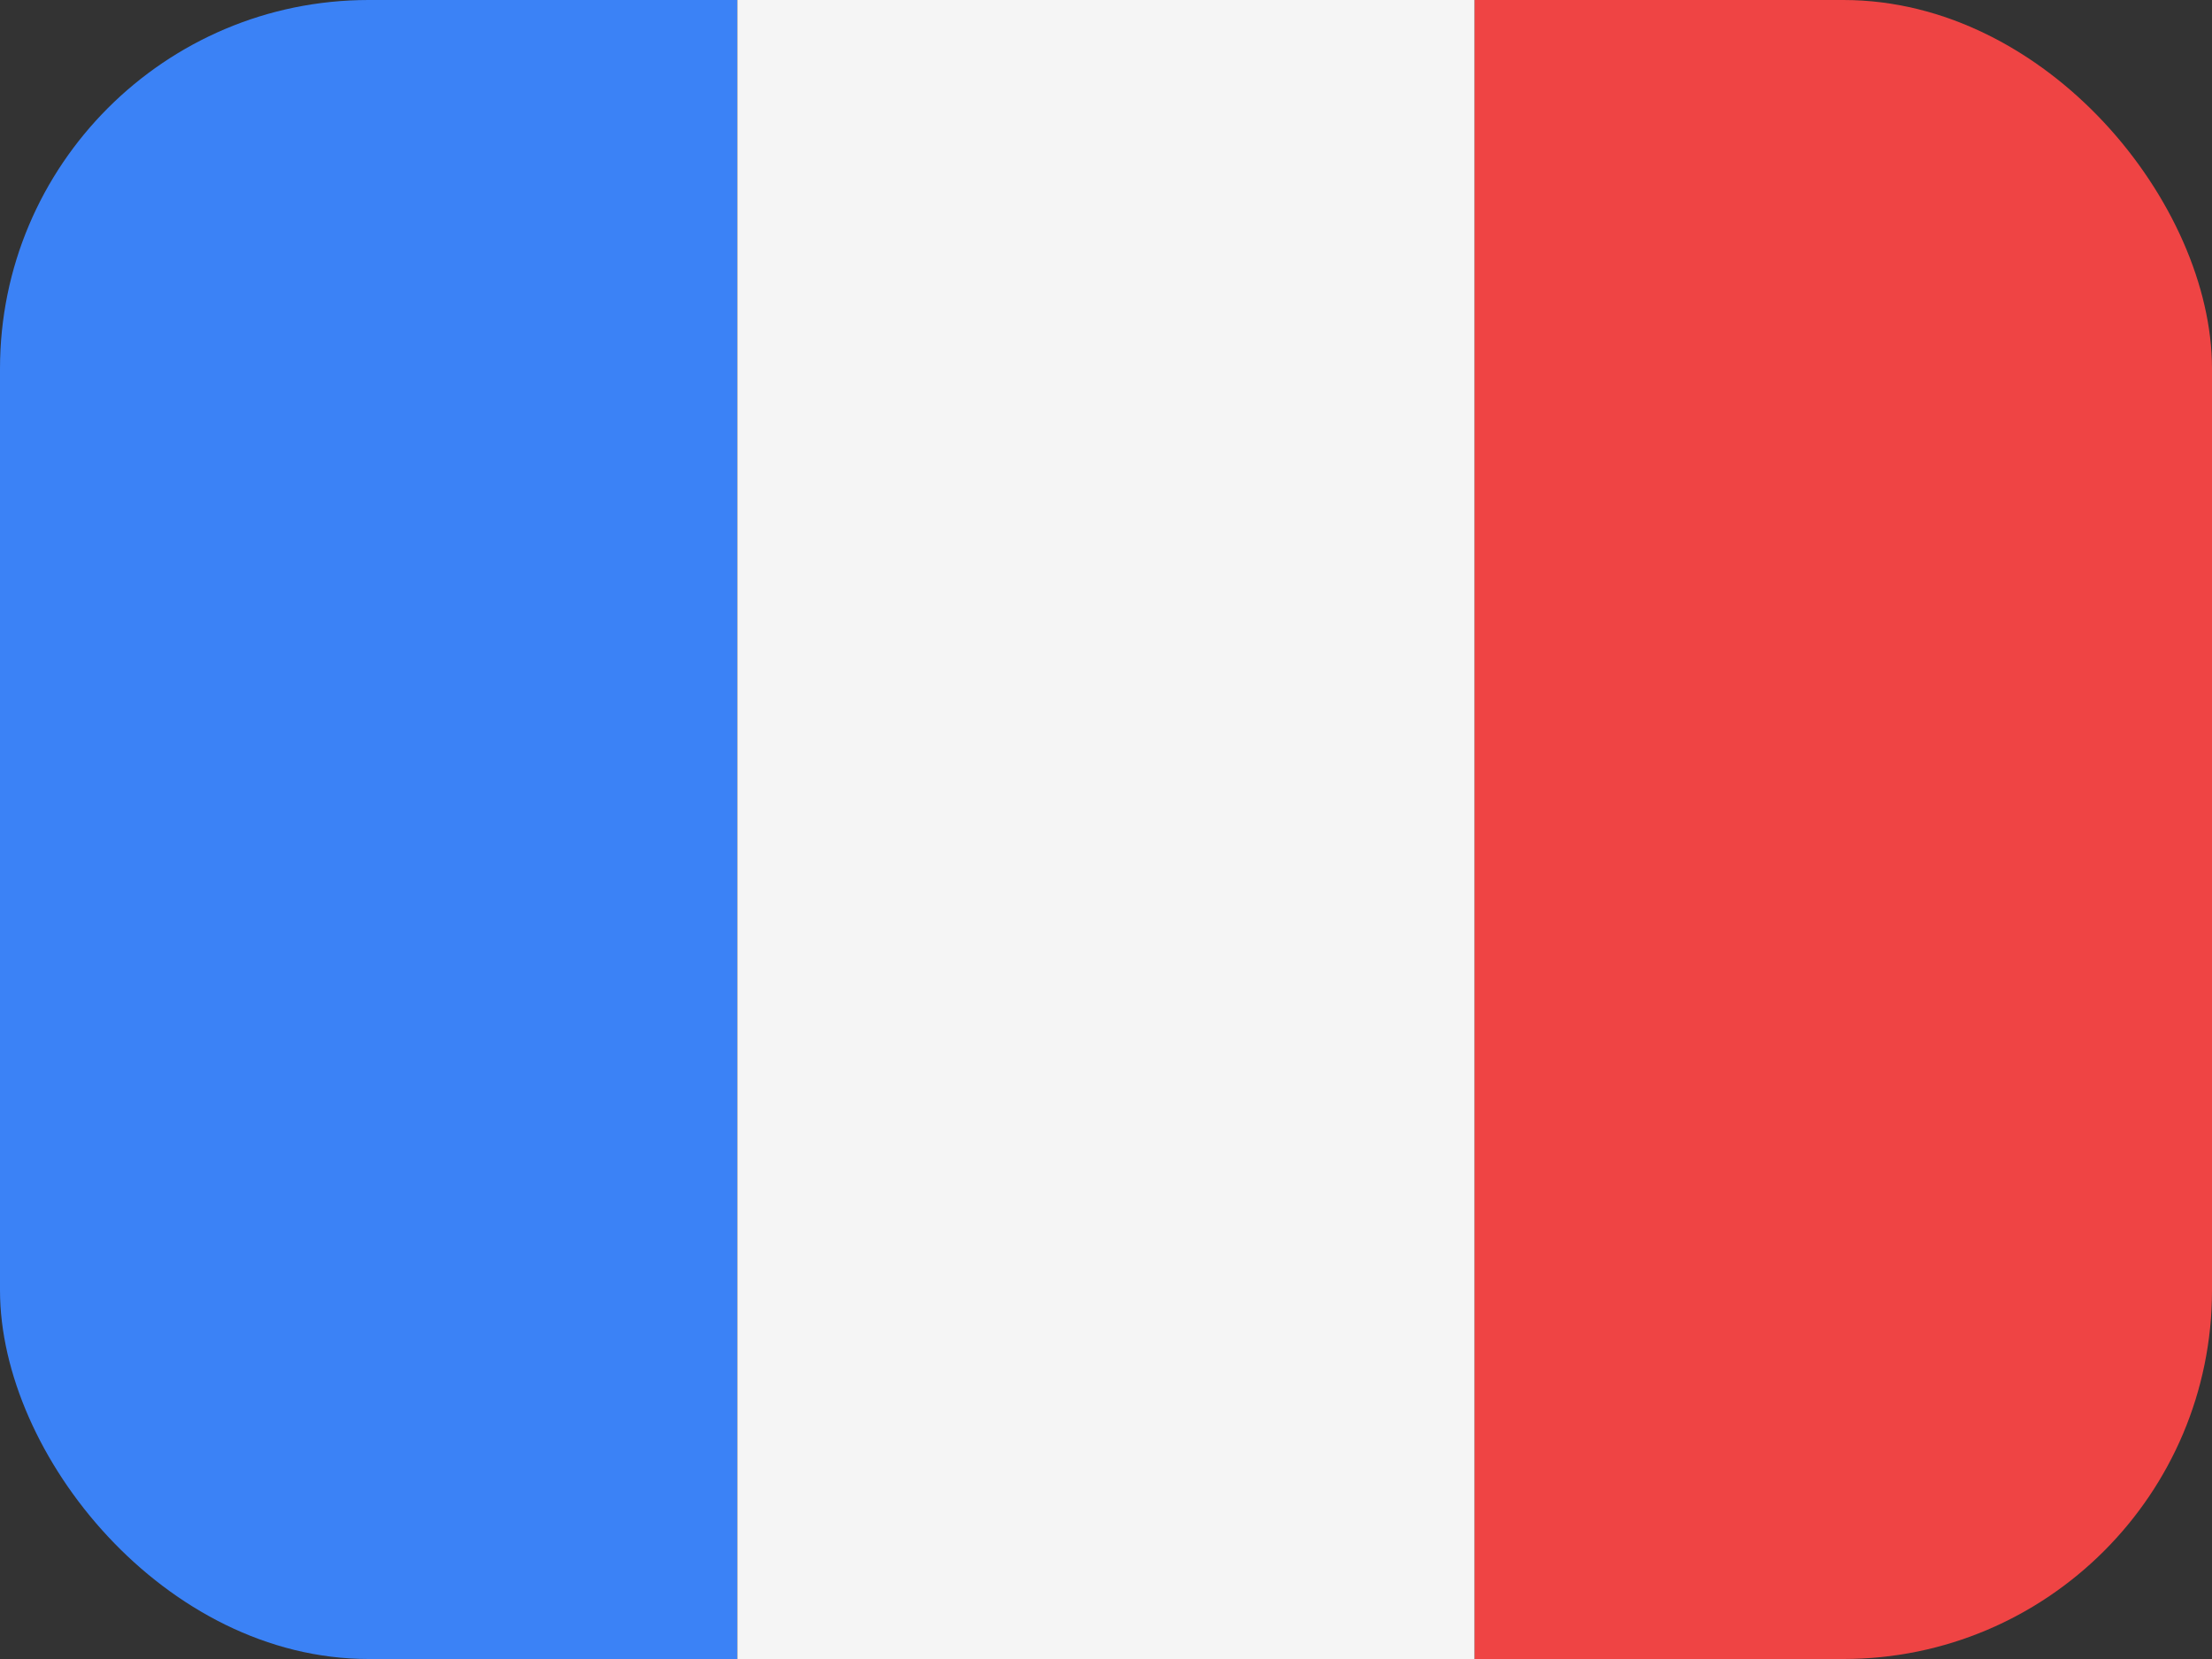
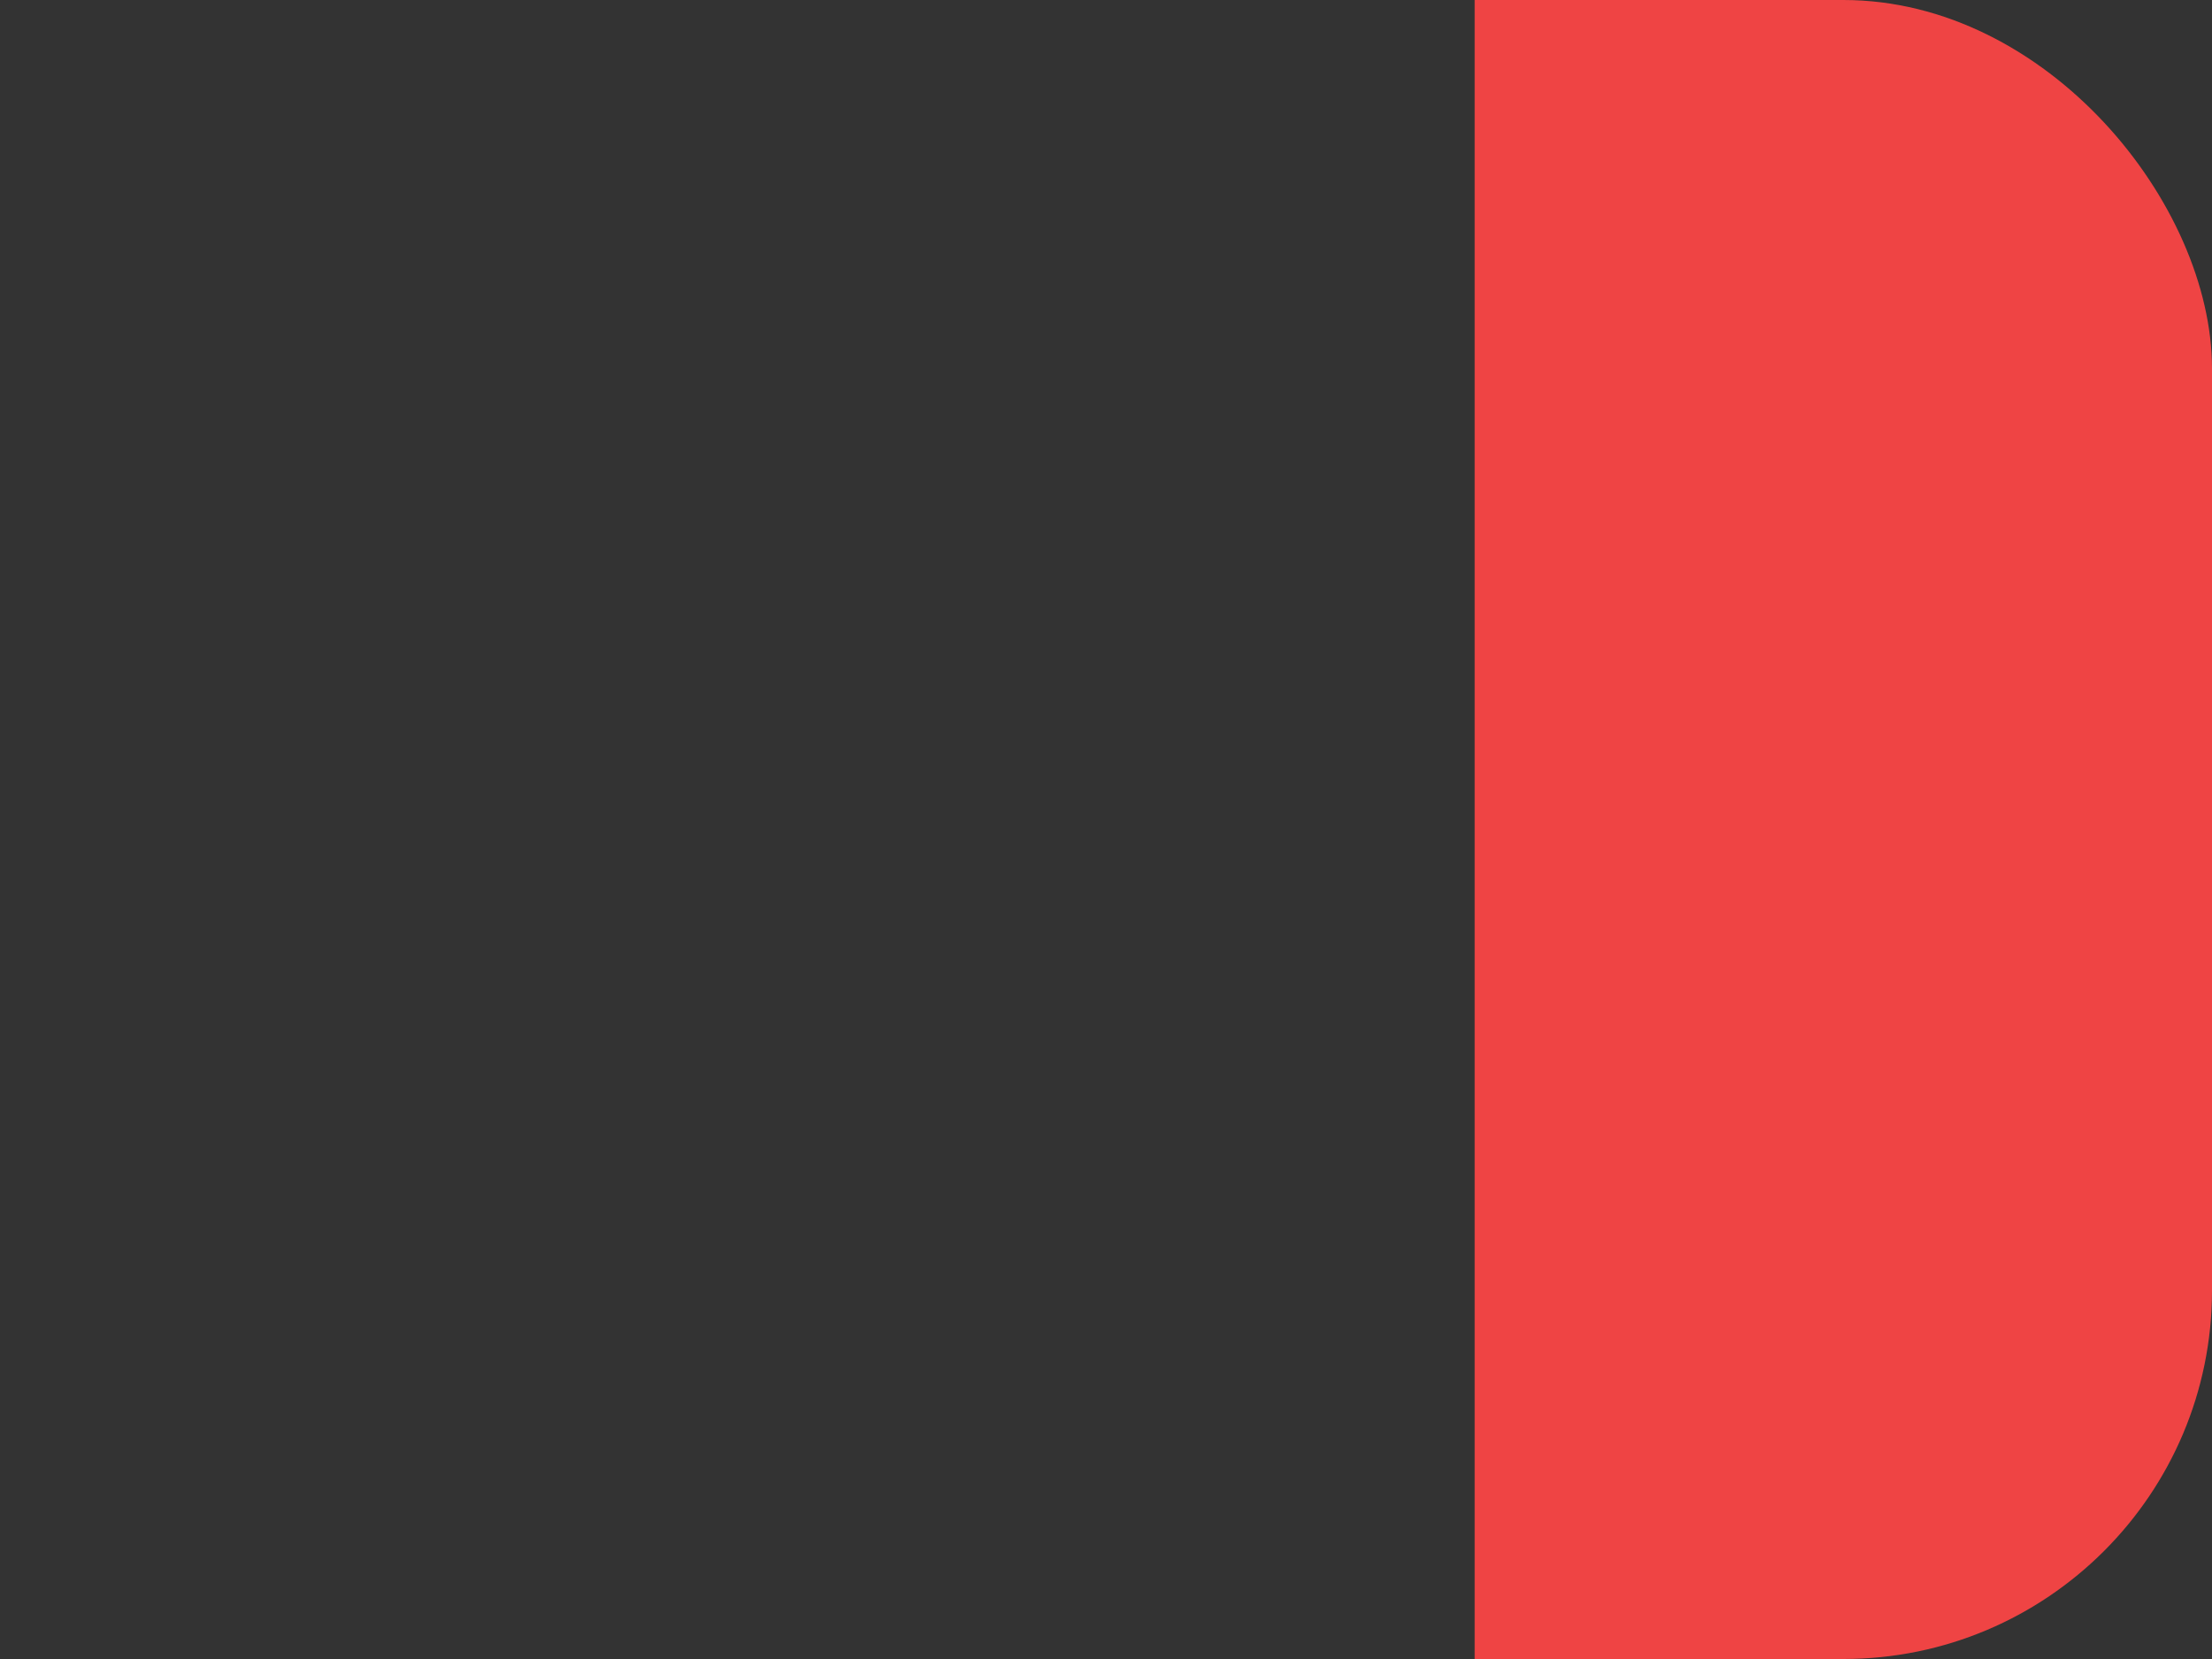
<svg xmlns="http://www.w3.org/2000/svg" width="48" height="36" viewBox="0 0 48 36" fill="none">
  <rect x="0" y="0" width="48" height="36" fill="#333333" stroke="none" />
  <g clip-path="url(#clip0_82_6)">
-     <path d="M0 0H16V36H0V0Z" fill="#3B82F6" />
-     <path d="M16 0H32V36H16V0Z" fill="#F5F5F5" />
+     <path d="M16 0H32V36V0Z" fill="#F5F5F5" />
    <path d="M32 0H48V36H32V0Z" fill="#EF4444" />
  </g>
  <defs>
    <clipPath id="clip0_82_6">
      <rect width="48" height="36" rx="8" fill="white" />
    </clipPath>
  </defs>
</svg>